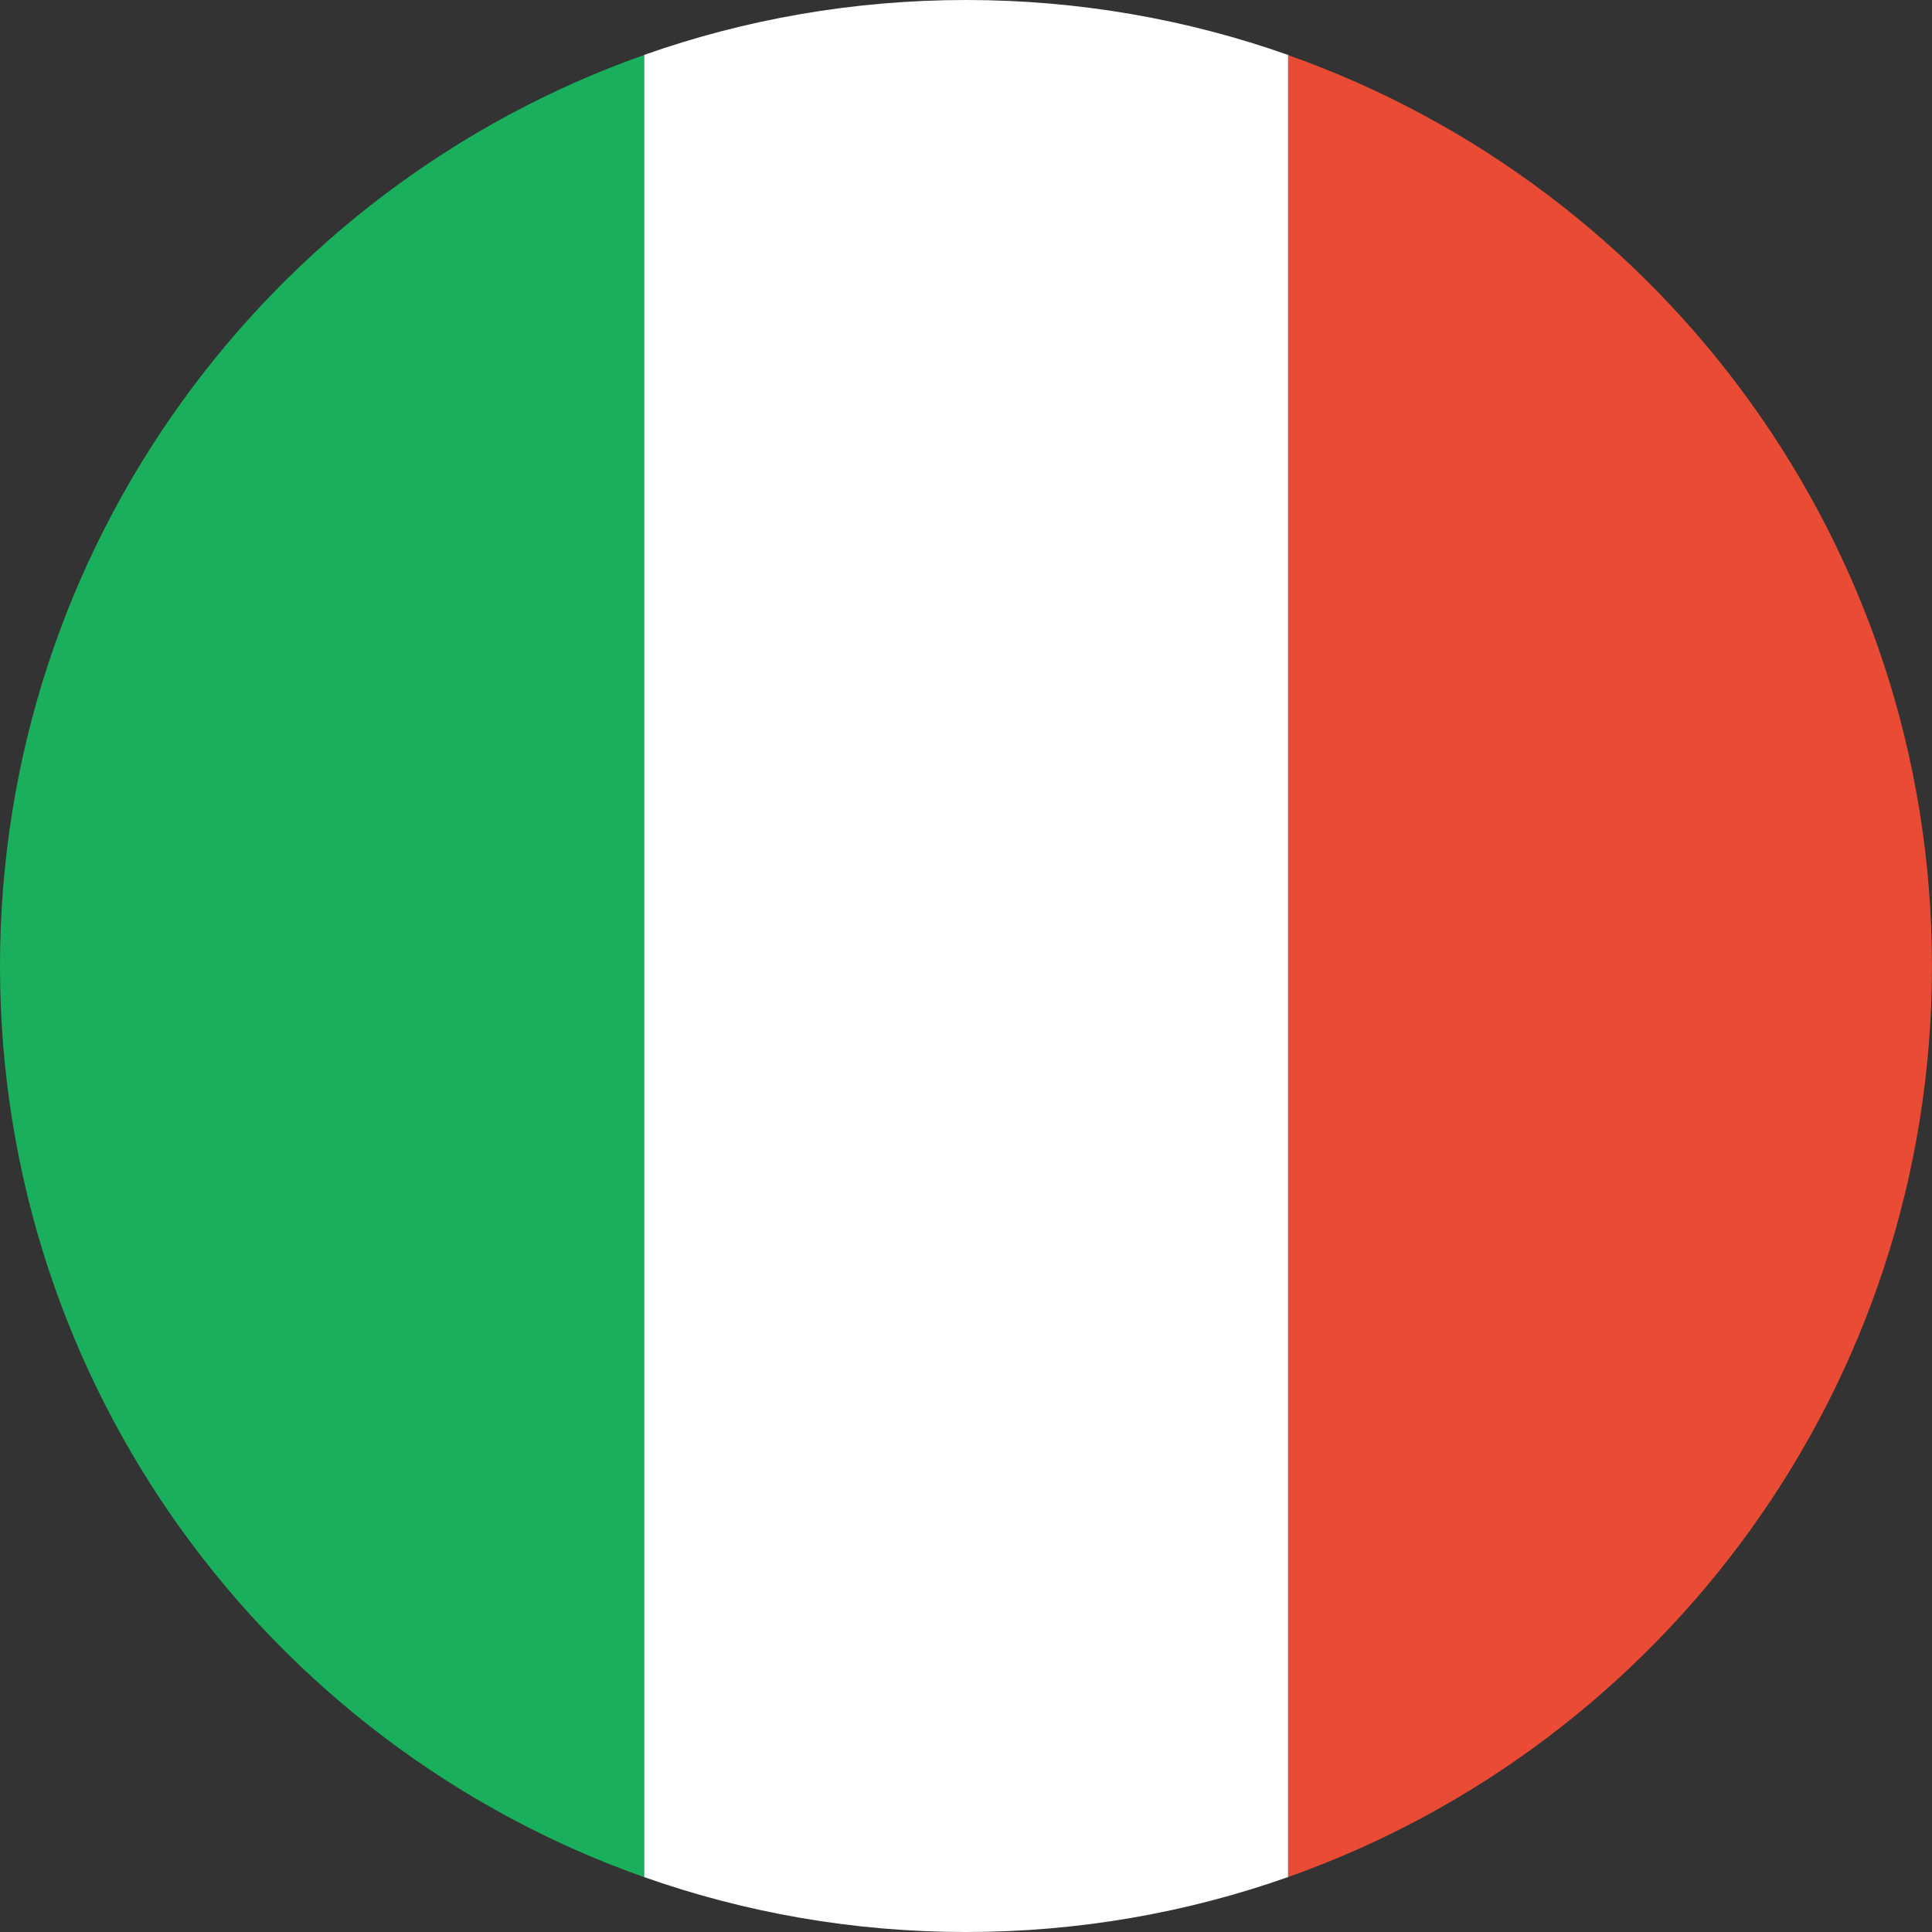
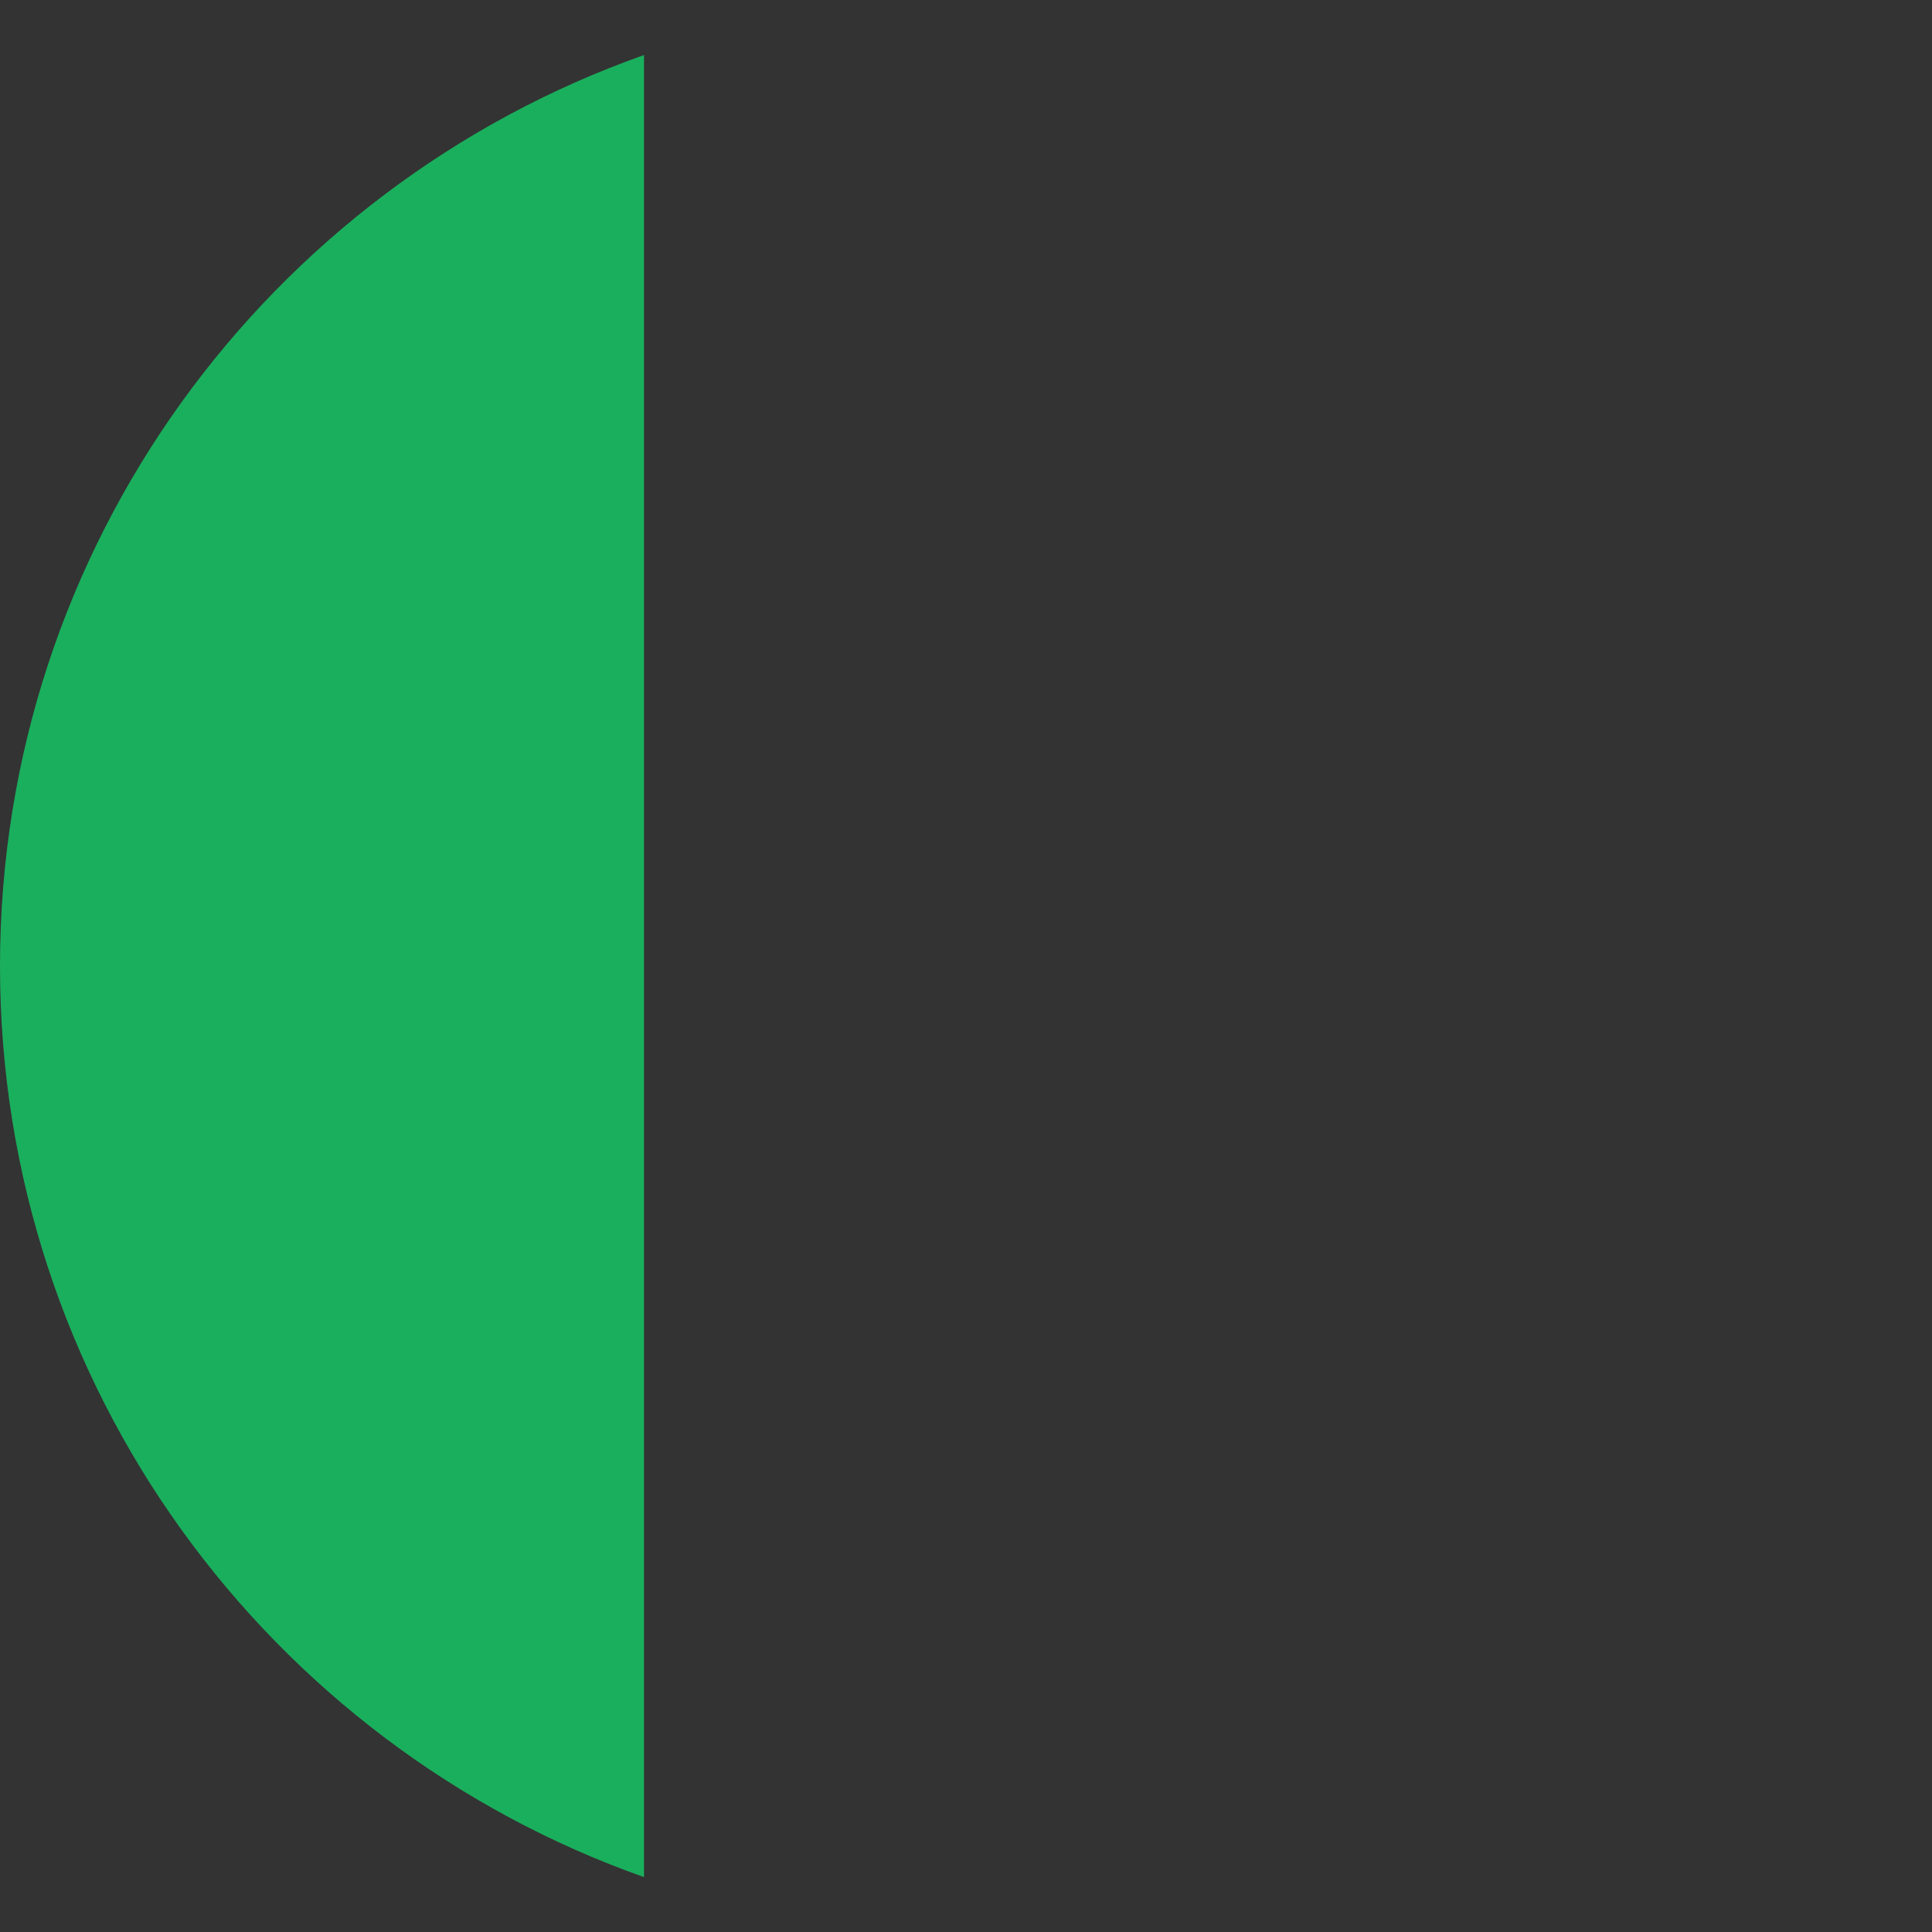
<svg xmlns="http://www.w3.org/2000/svg" width="41" height="41" viewBox="0 0 41 41" fill="none">
  <rect x="0" y="0" width="41" height="41" fill="#333333" stroke="none" />
-   <path fill-rule="evenodd" clip-rule="evenodd" d="M27.332 39.835C35.294 37.021 40.999 29.427 40.999 20.502C40.999 11.576 35.294 3.982 27.332 1.168V39.835Z" fill="#E94B35" />
-   <path fill-rule="evenodd" clip-rule="evenodd" d="M27.335 39.834C25.197 40.589 22.897 41 20.501 41C18.105 41 15.805 40.589 13.668 39.834V1.166C15.805 0.411 18.105 0 20.501 0C22.897 0 25.197 0.411 27.335 1.166V39.834Z" fill="white" />
  <path fill-rule="evenodd" clip-rule="evenodd" d="M13.667 1.168C5.705 3.982 0 11.576 0 20.502C0 29.427 5.705 37.021 13.667 39.835V1.168V1.168Z" fill="#1AAF5D" />
</svg>